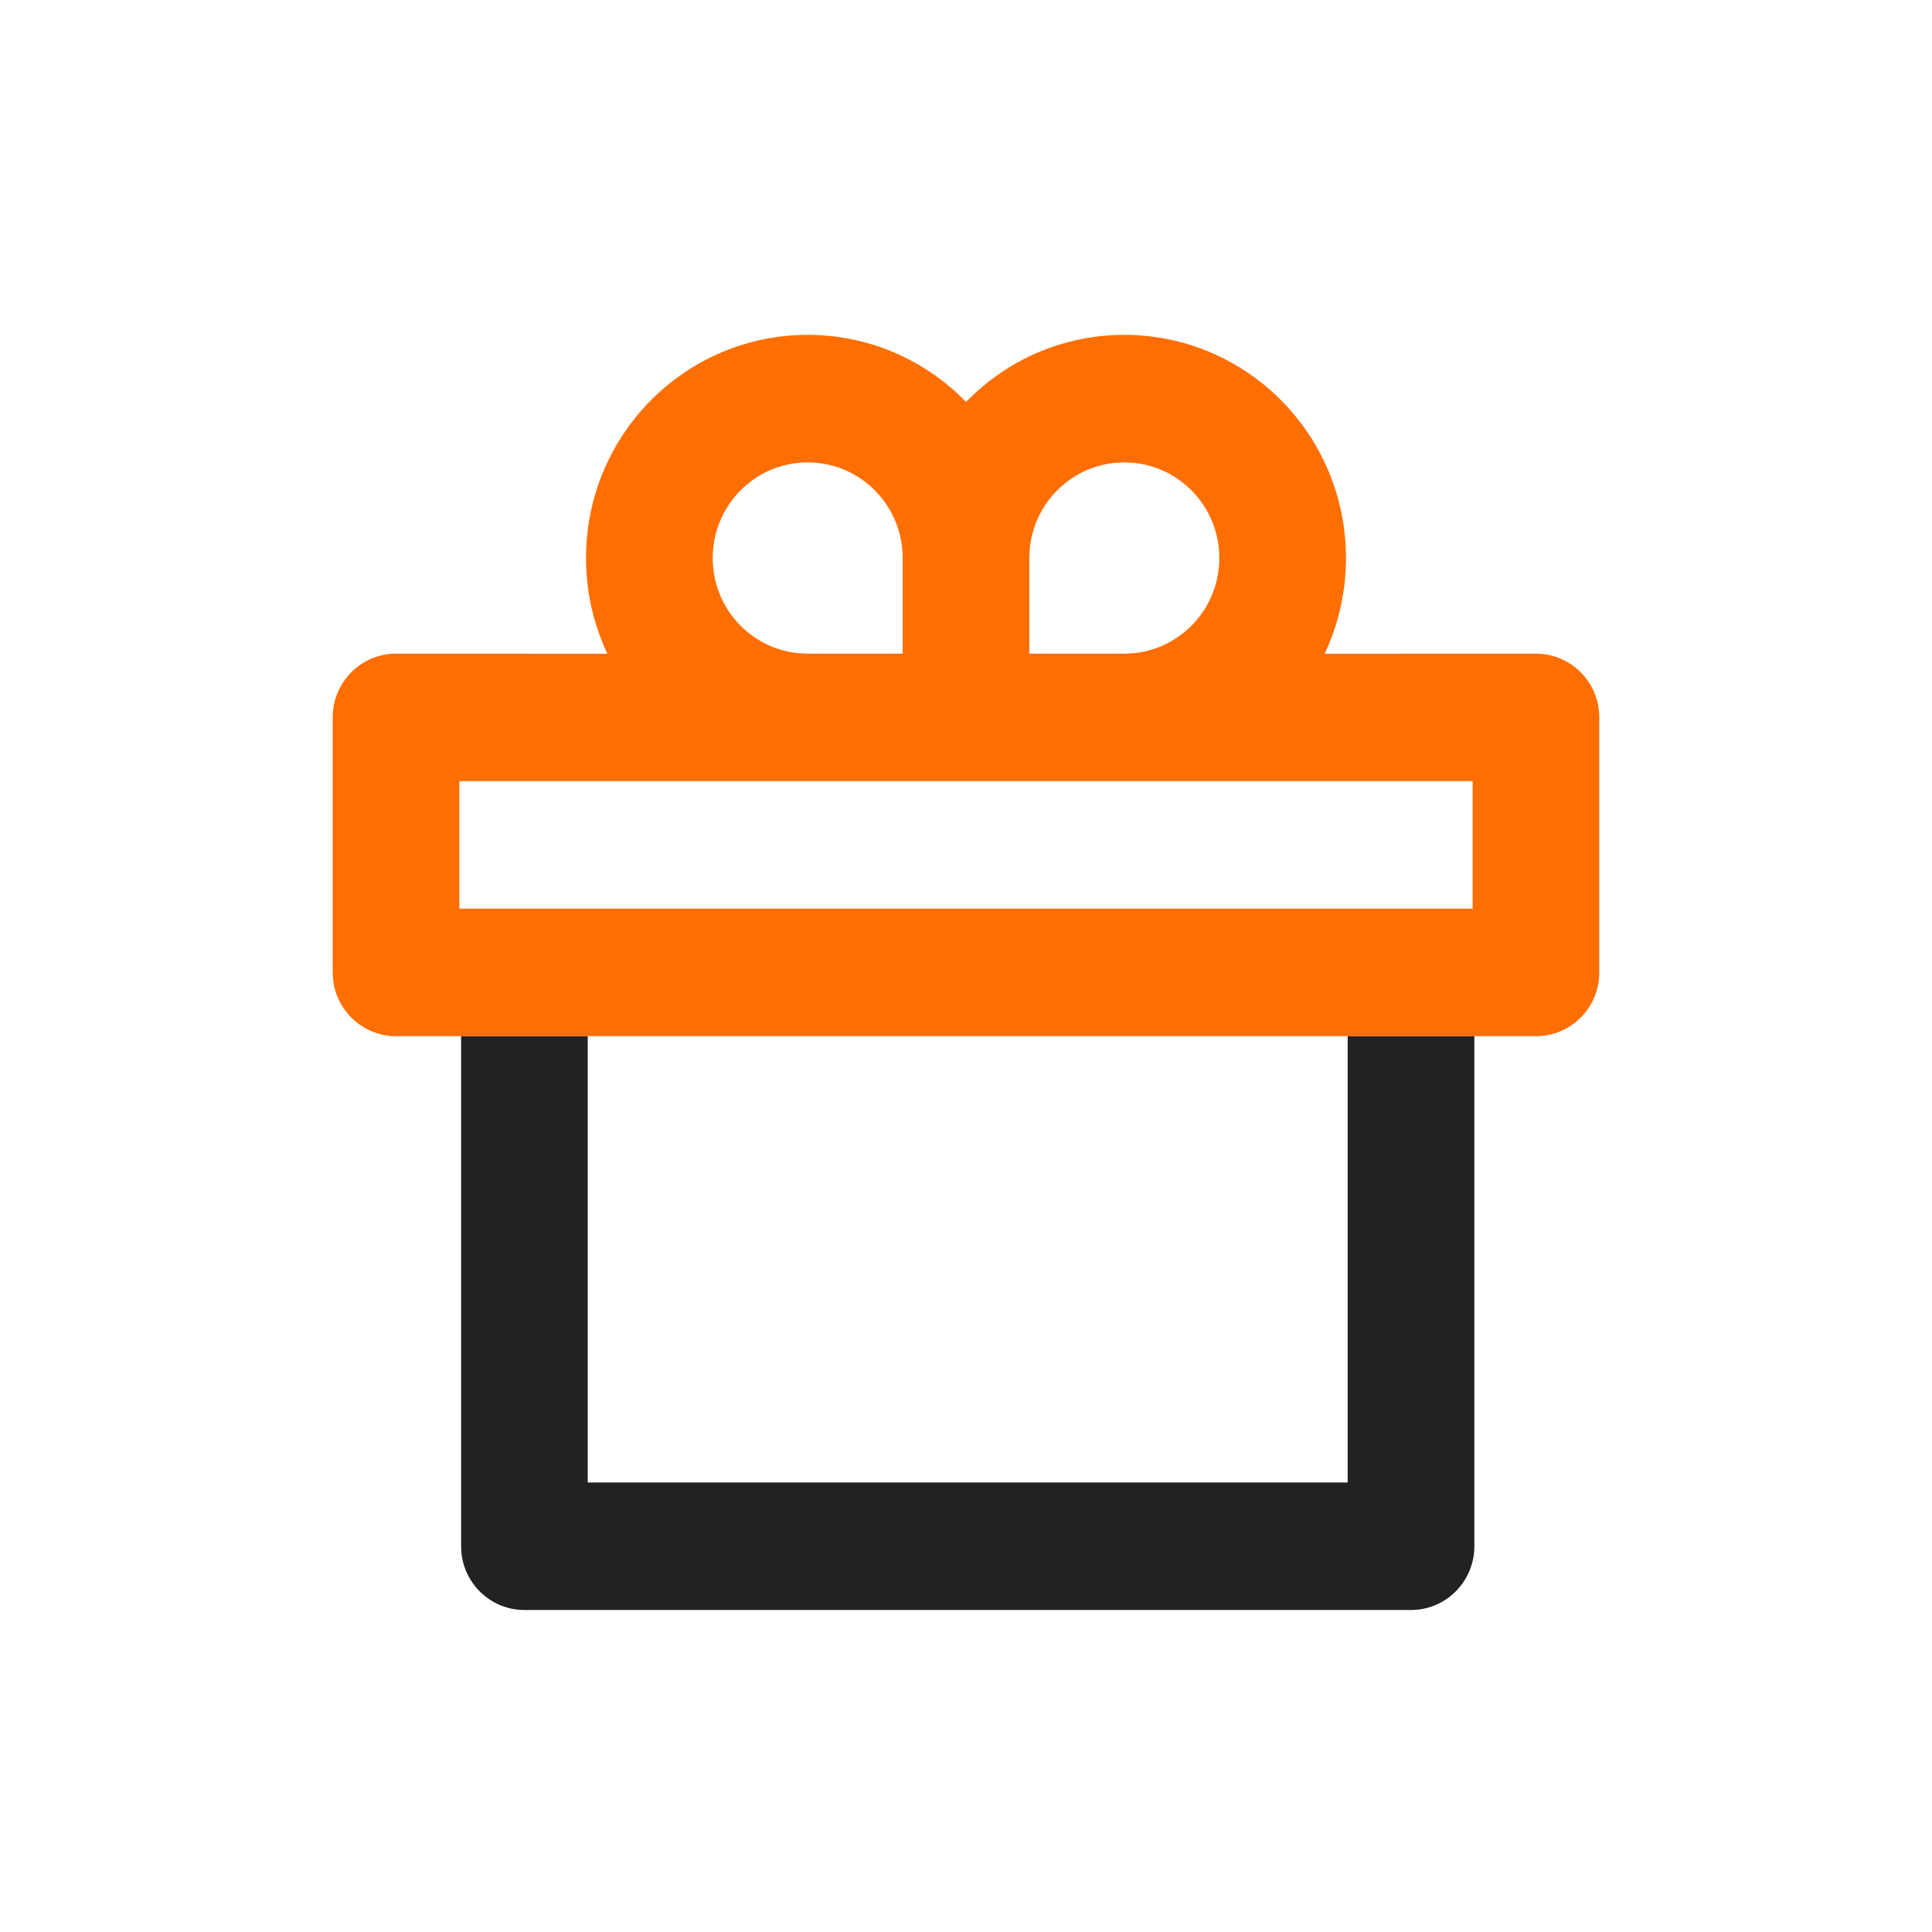
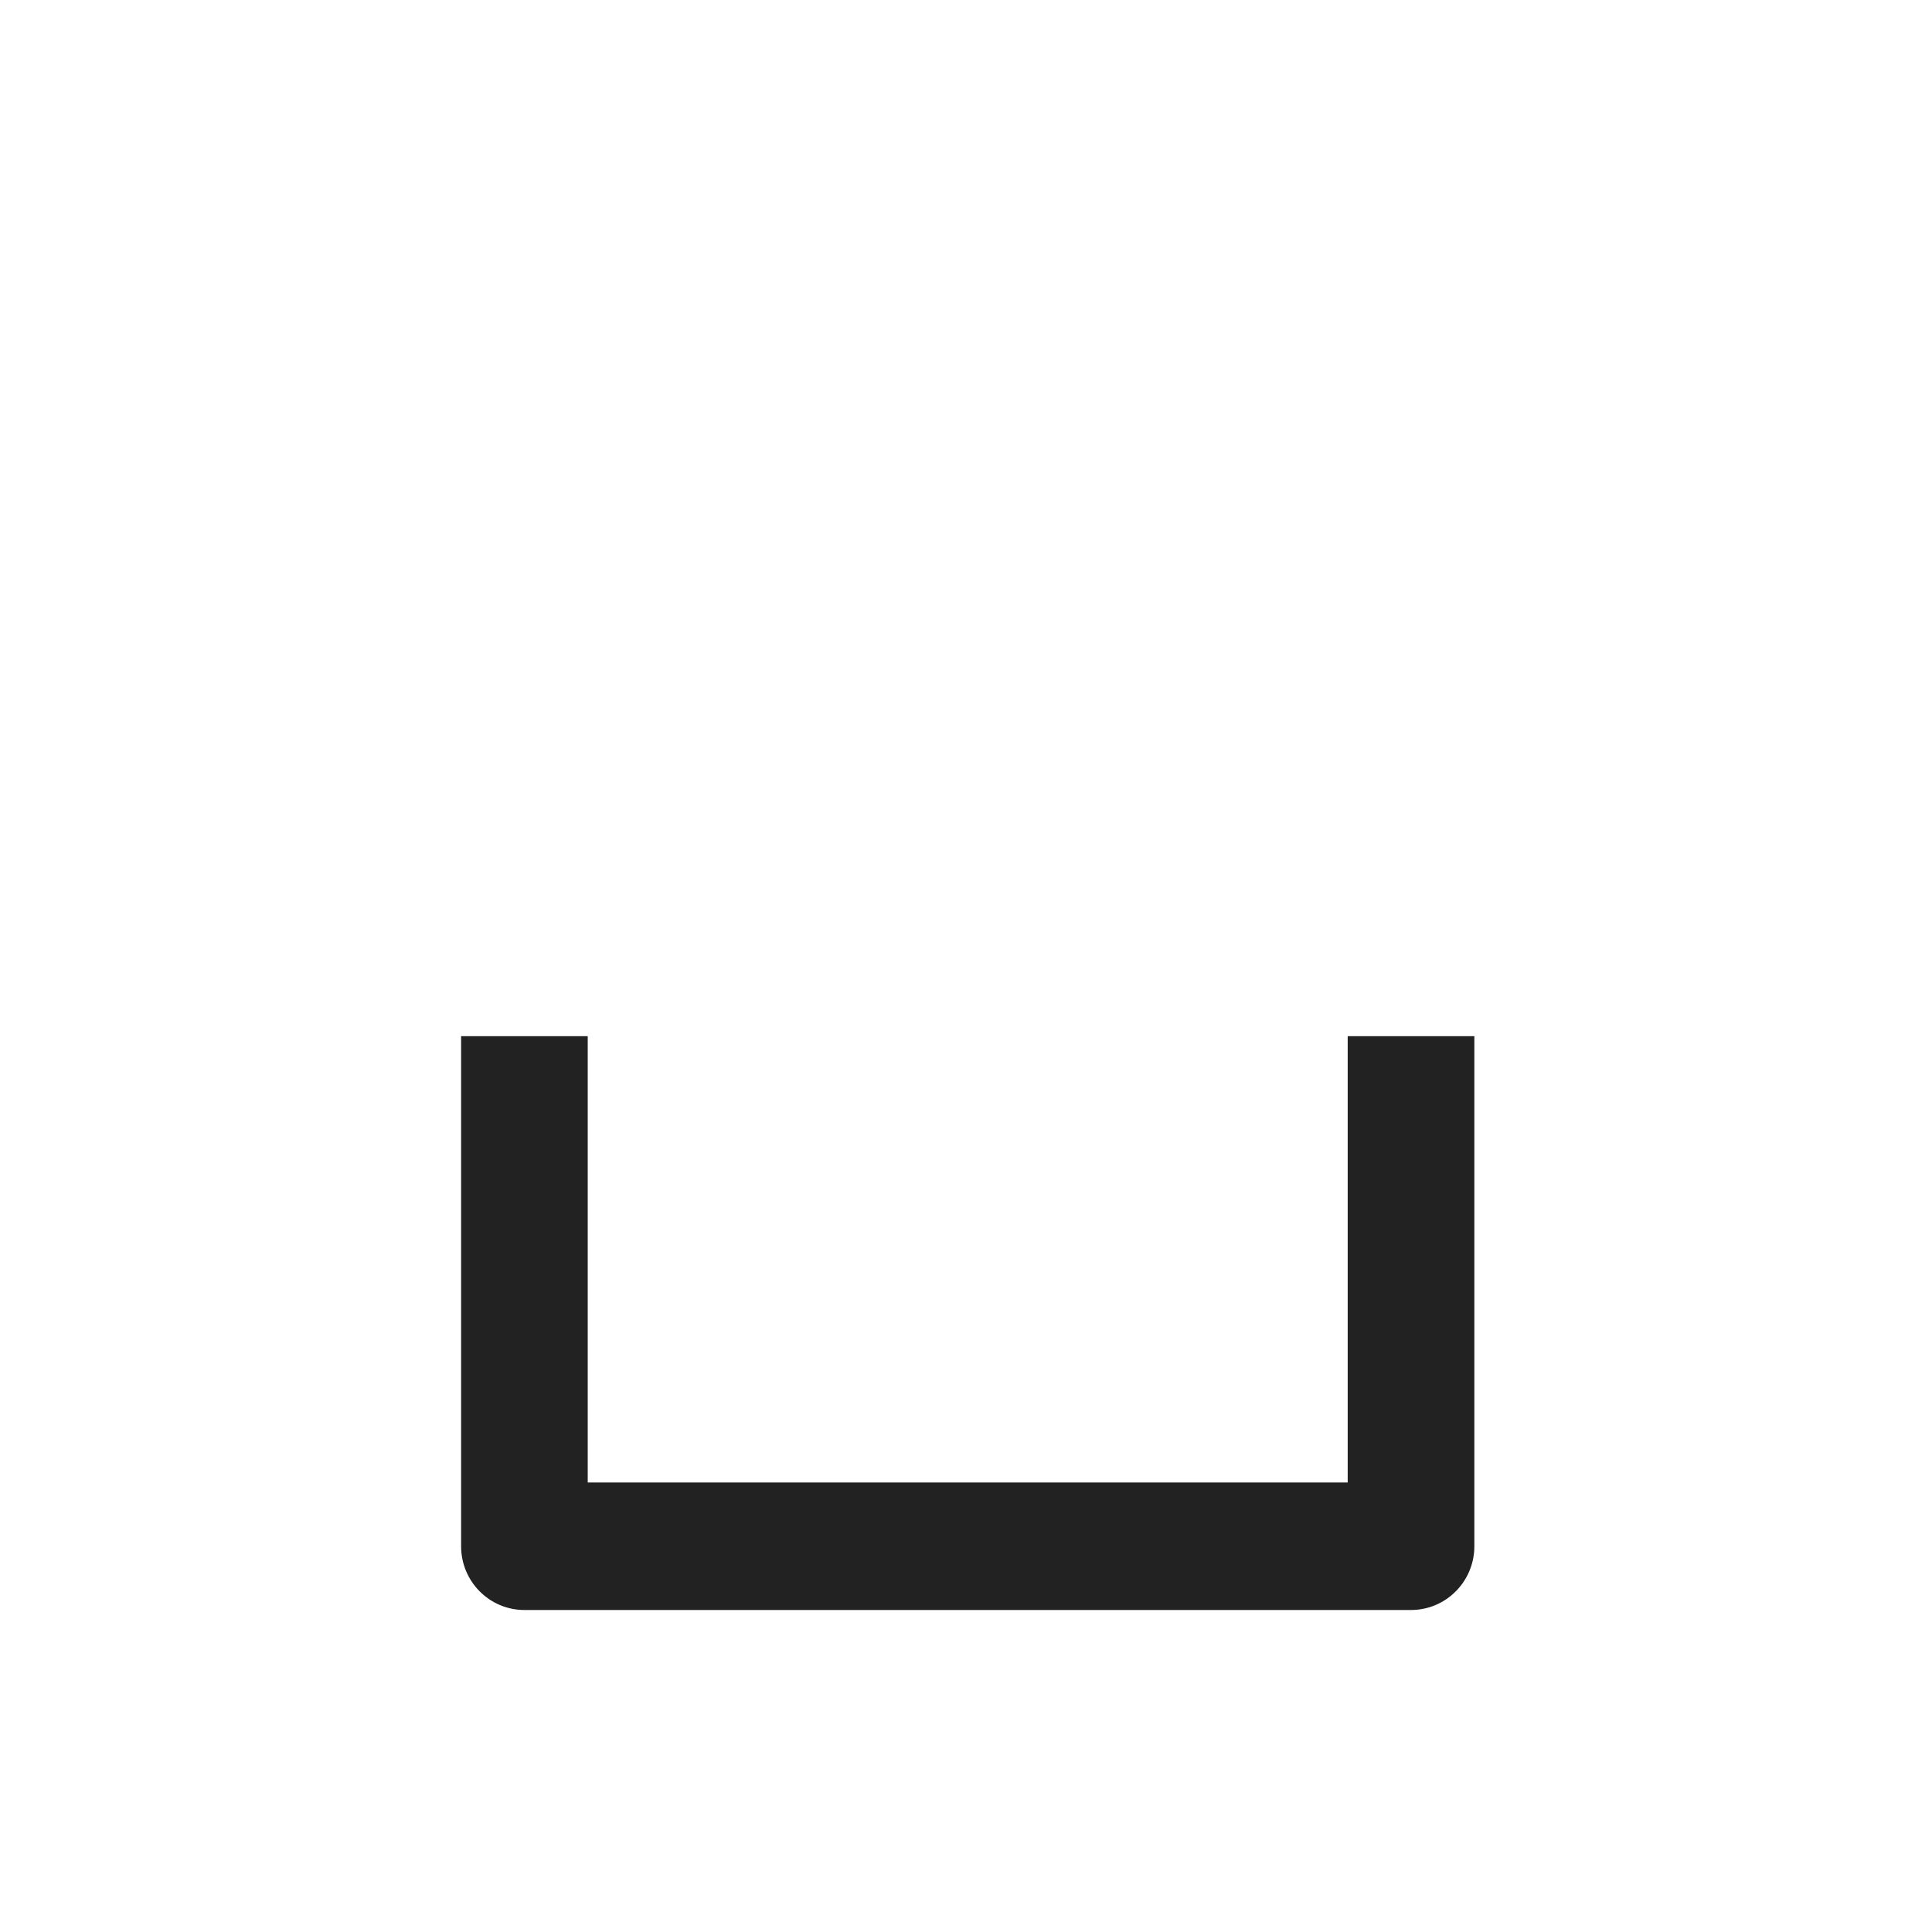
<svg xmlns="http://www.w3.org/2000/svg" width="48" height="48" viewBox="0 0 48 48" fill="none">
  <path d="M36.63 38.416V25.744H33.483V36.832H14.602V25.744H11.456V38.416C11.456 39.291 12.16 40 13.029 40H35.056C35.925 40 36.63 39.291 36.63 38.416Z" fill="#222222" />
-   <path fill-rule="evenodd" clip-rule="evenodd" d="M27.933 8.32C30.975 8.32 33.44 10.802 33.44 13.864C33.44 14.715 33.25 15.521 32.91 16.242L38.16 16.24C39.029 16.24 39.734 16.949 39.734 17.824V24.16C39.734 25.035 39.029 25.744 38.16 25.744H9.84C8.971 25.744 8.266 25.035 8.266 24.16V17.824C8.266 16.949 8.971 16.24 9.84 16.24L15.091 16.242C14.75 15.521 14.56 14.715 14.56 13.864C14.56 10.802 17.025 8.32 20.067 8.32C21.608 8.32 23.002 8.958 24.002 9.986C24.998 8.958 26.392 8.32 27.933 8.32ZM11.413 19.408H36.587V22.576H11.413V19.408ZM17.707 13.864C17.707 12.552 18.763 11.488 20.067 11.488L20.294 11.499C21.491 11.614 22.427 12.629 22.427 13.864V16.24H20.067L19.839 16.229C18.642 16.114 17.707 15.099 17.707 13.864ZM27.706 11.499L27.933 11.488L28.161 11.499C29.358 11.614 30.294 12.629 30.294 13.864C30.294 15.099 29.358 16.114 28.161 16.229L27.933 16.24H25.573V13.864L25.584 13.635C25.691 12.506 26.584 11.607 27.706 11.499Z" fill="#FF6E00" />
</svg>